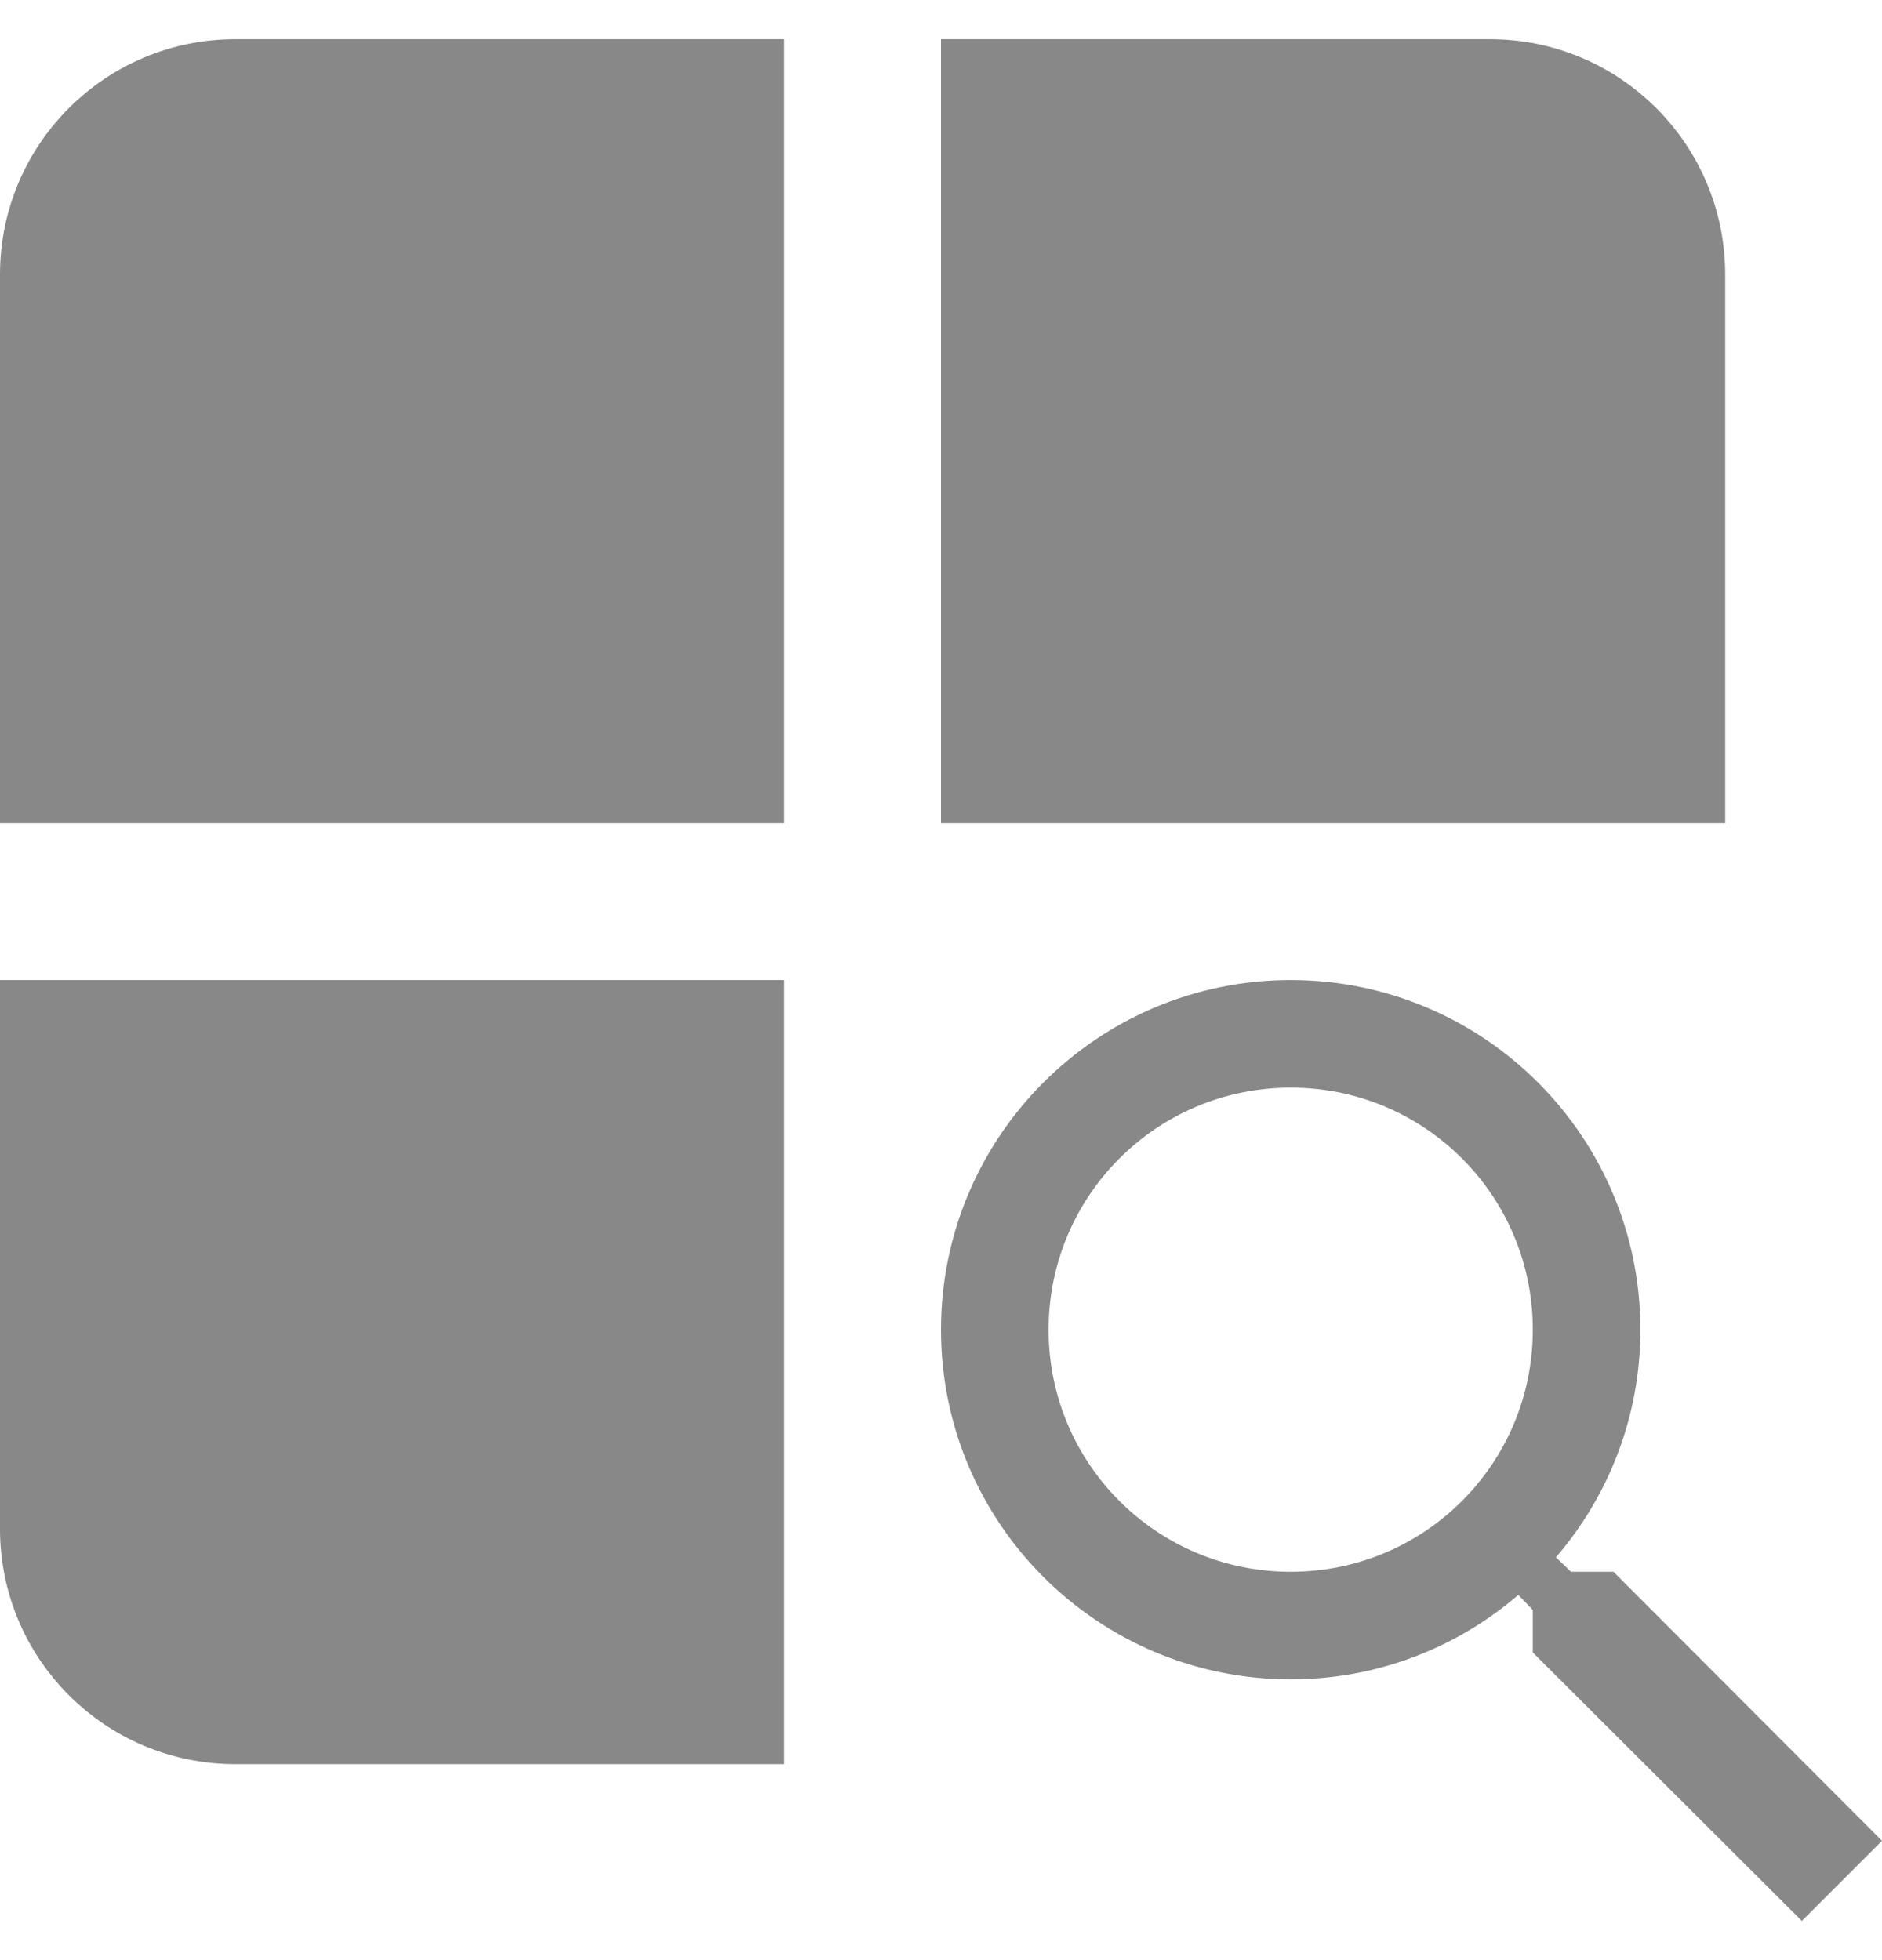
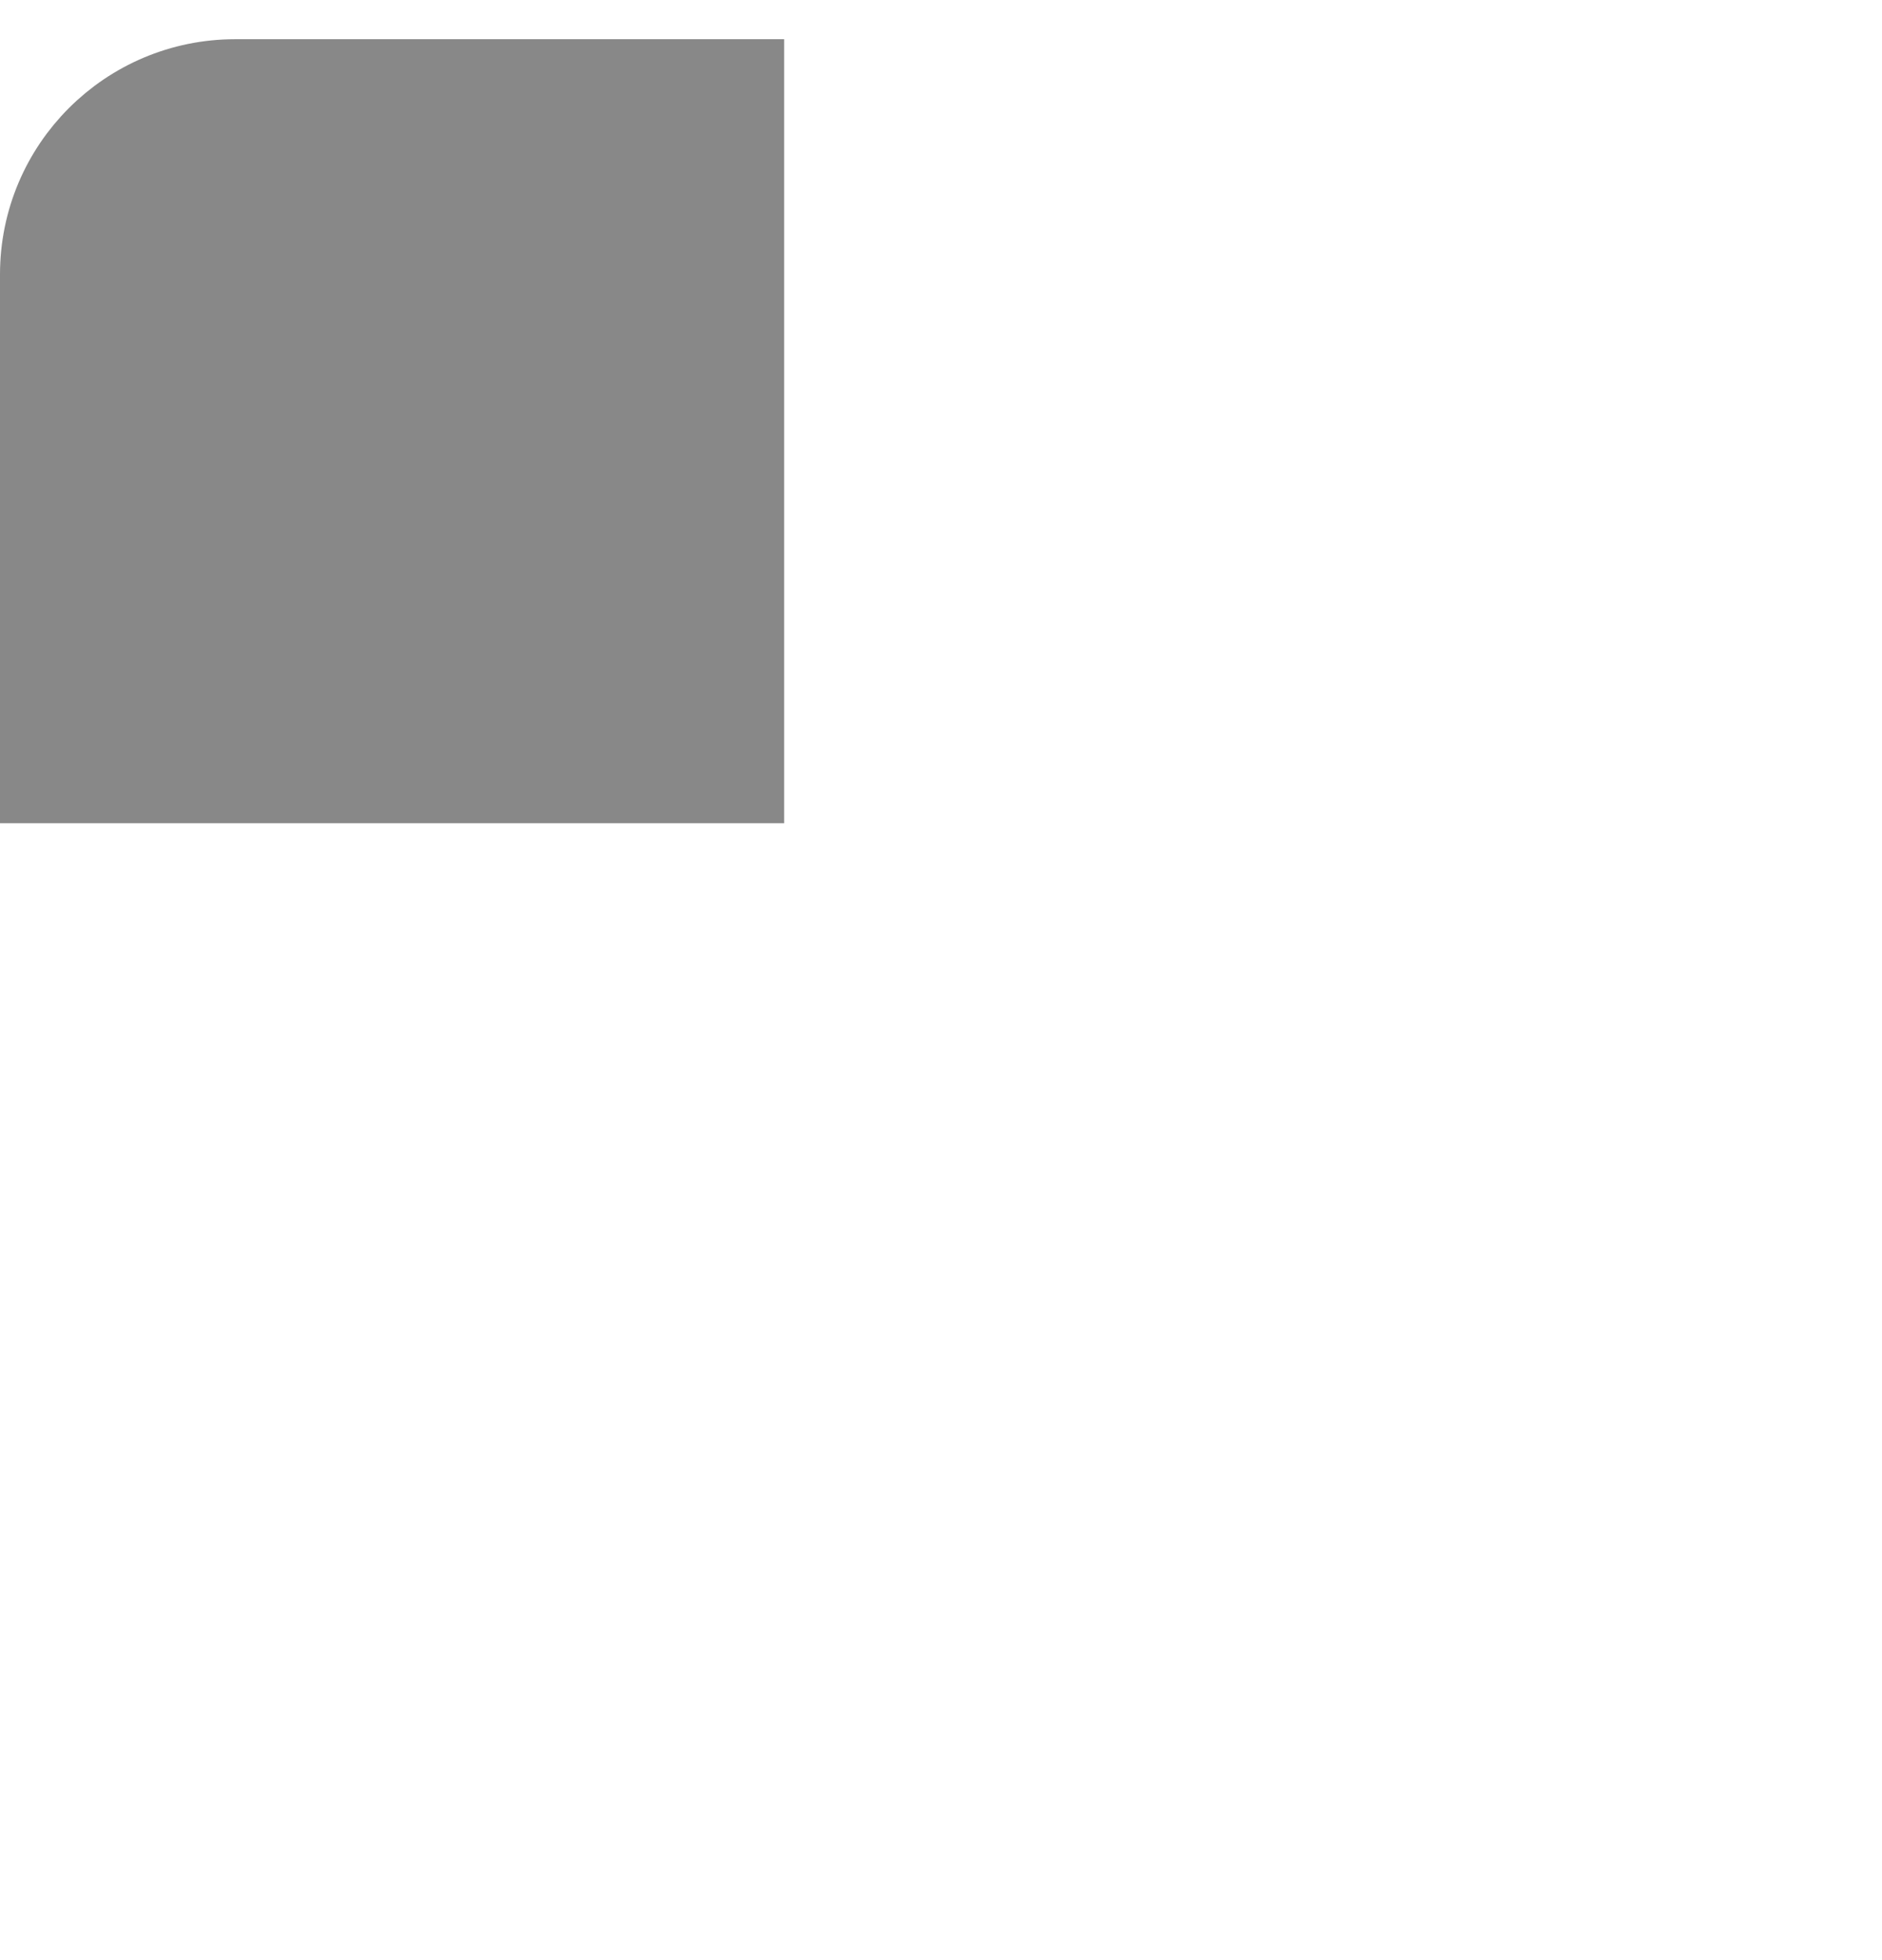
<svg xmlns="http://www.w3.org/2000/svg" width="24" height="25" viewBox="0 0 24 25" fill="none">
  <path d="M0.5 3.5C0.5 2.119 1.619 1 3 1H9.5V10H0.5V3.5Z" fill="#888888" stroke="#888888" />
-   <path d="M21.5 3.5C21.5 2.119 20.381 1 19 1H12.5V10H21.5V3.5Z" fill="#888888" stroke="#888888" />
-   <path d="M0.5 19.5C0.5 20.881 1.619 22 3 22H9.5V13H0.5V19.5Z" fill="#888888" stroke="#888888" />
-   <path d="M20.576 20.047H20.034L19.842 19.862C20.515 19.08 20.919 18.064 20.919 16.96C20.919 14.497 18.923 12.5 16.46 12.5C13.997 12.5 12 14.497 12 16.96C12 19.423 13.997 21.419 16.46 21.419C17.564 21.419 18.58 21.015 19.362 20.342L19.547 20.534V21.076L22.978 24.5L24 23.478L20.576 20.047ZM16.46 20.047C14.751 20.047 13.372 18.668 13.372 16.96C13.372 15.251 14.751 13.872 16.46 13.872C18.168 13.872 19.547 15.251 19.547 16.96C19.547 18.668 18.168 20.047 16.46 20.047Z" fill="#888888" />
</svg>